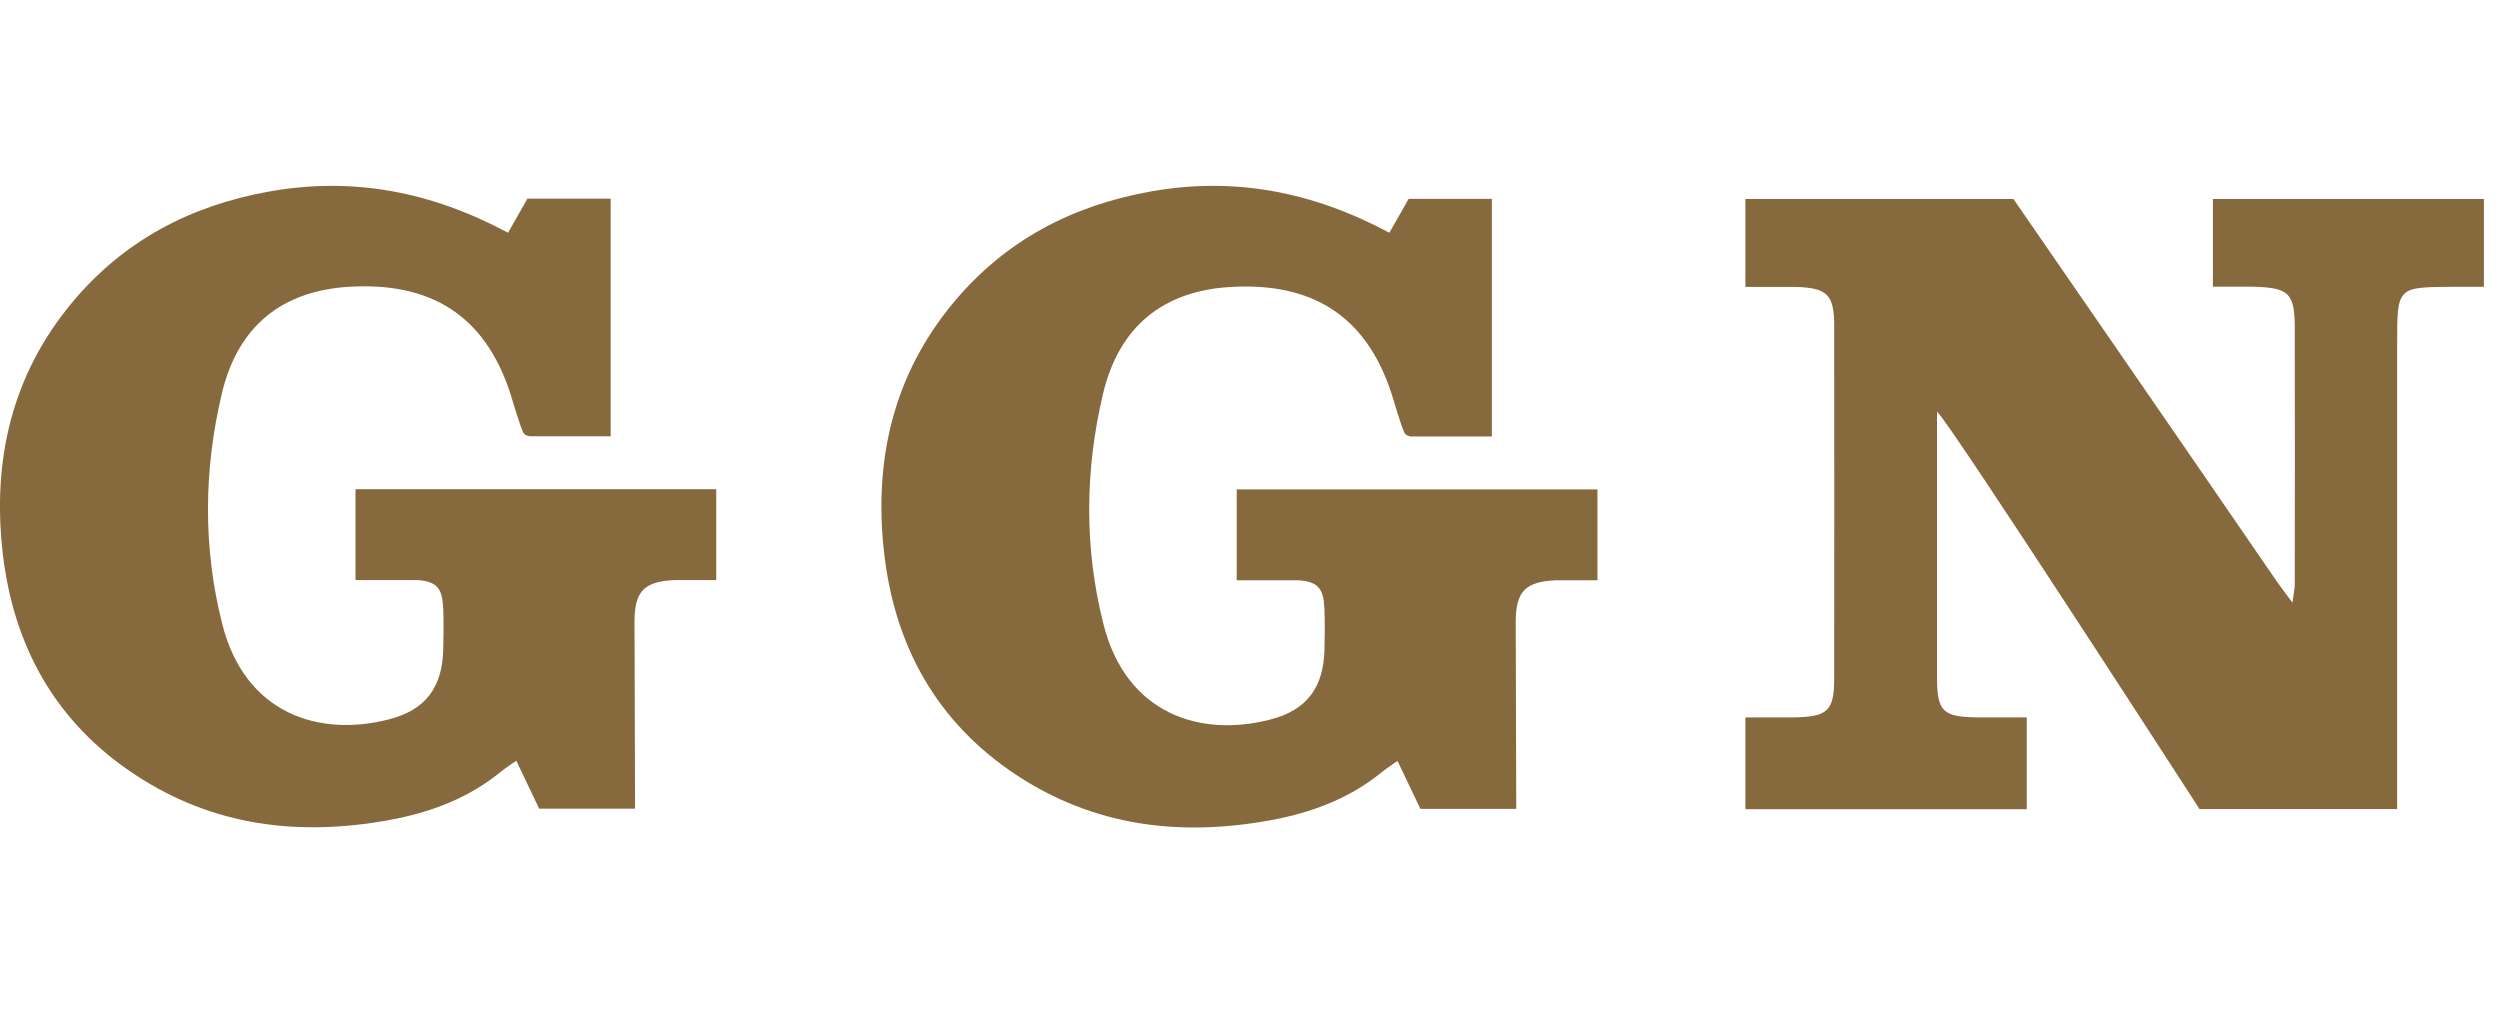
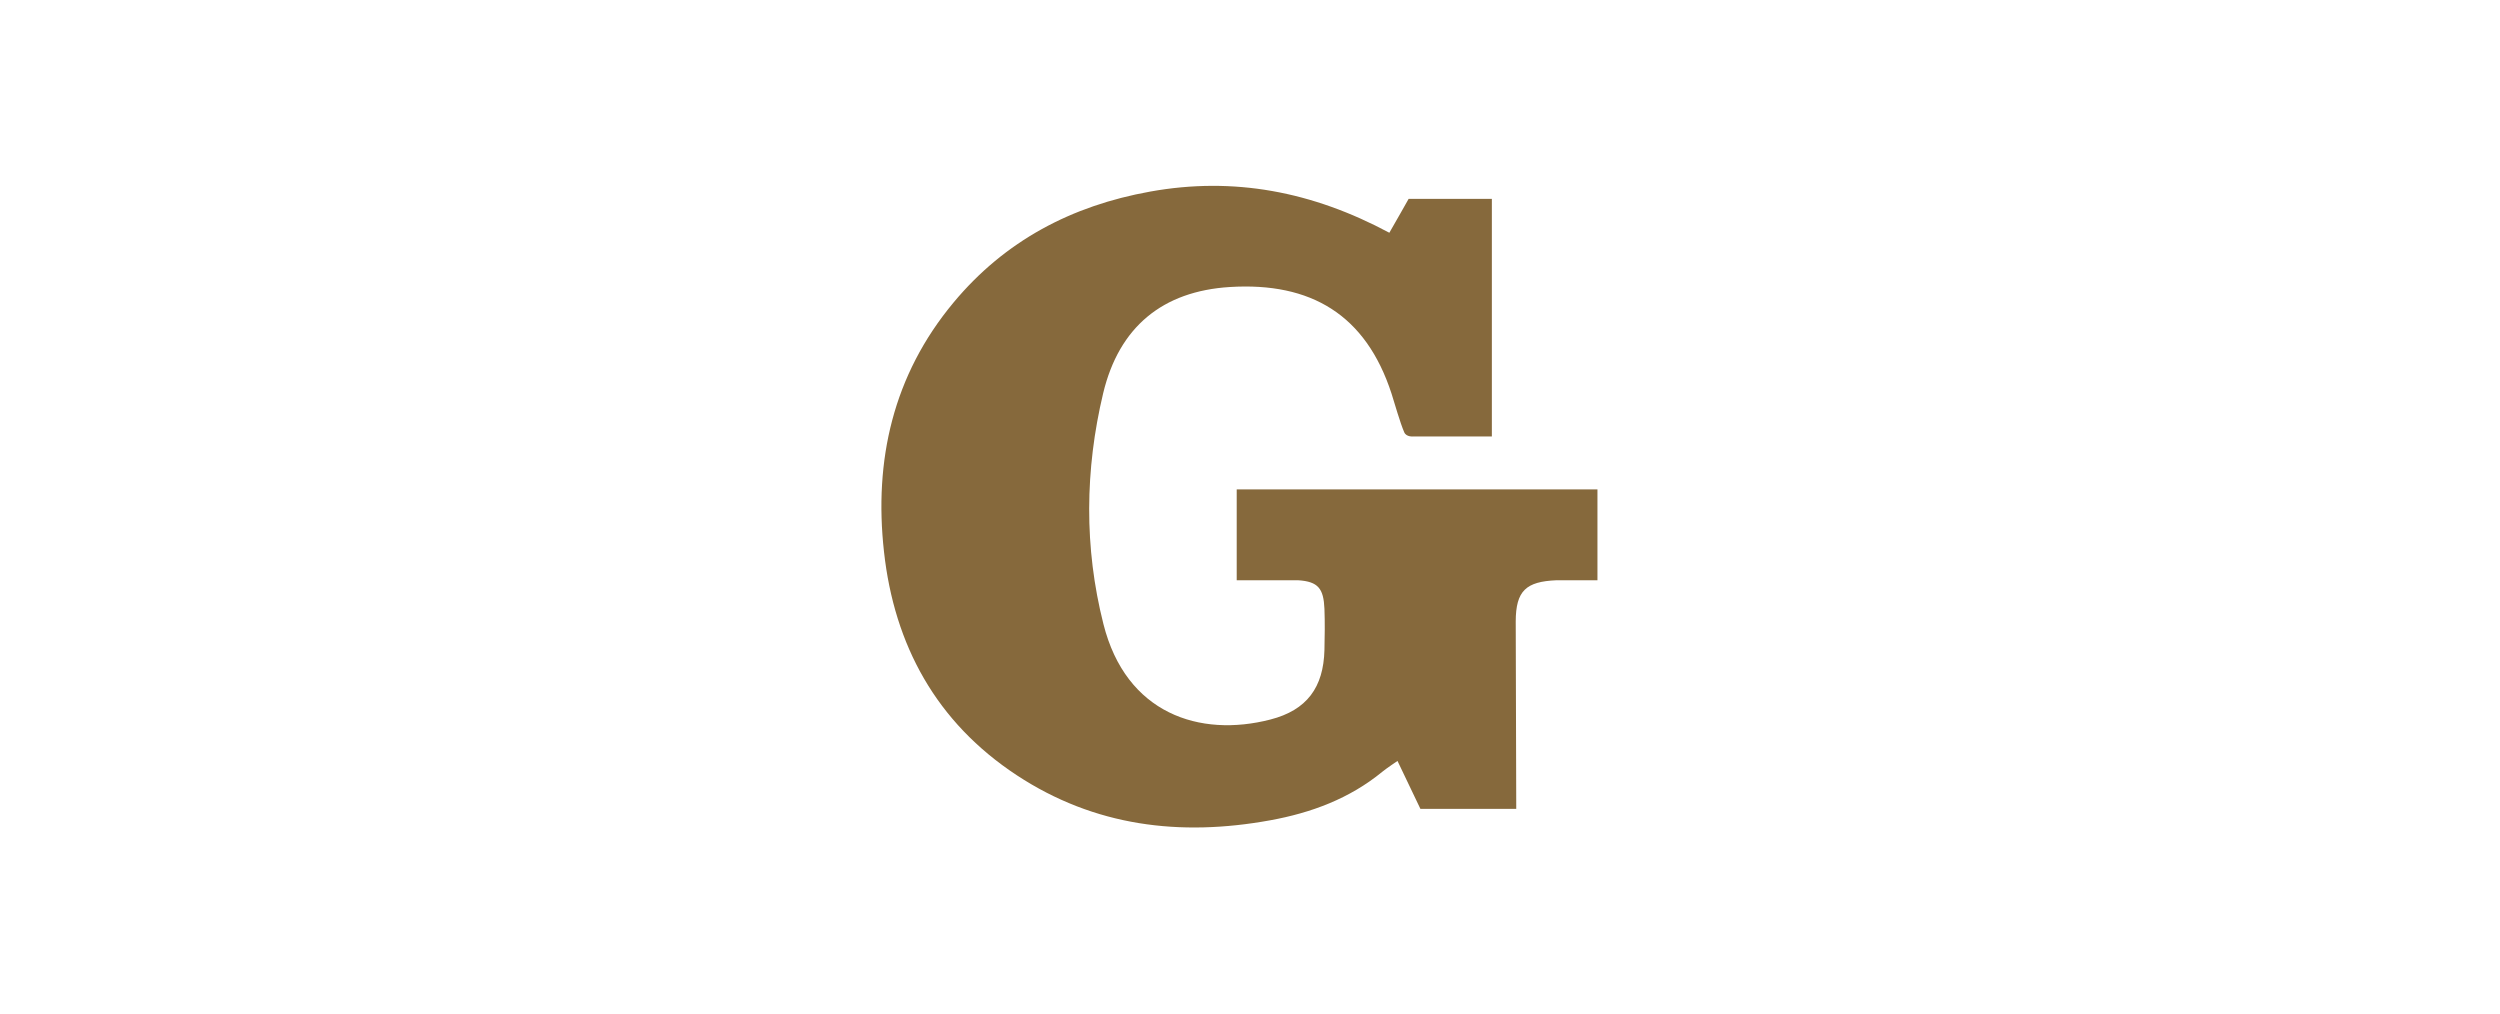
<svg xmlns="http://www.w3.org/2000/svg" width="148" height="60" viewBox="0 0 148 60" fill="none">
  <g clip-path="url(#clip0_3091_893)">
-     <path d="M103.328 16.979V11.779H119.193C119.193 11.779 129.859 27.226 134.786 34.421C135.027 34.769 135.286 35.098 135.711 35.675C135.78 35.143 135.85 34.864 135.85 34.585C135.856 29.544 135.863 24.503 135.85 19.461C135.85 17.346 135.521 17.036 133.393 16.972C133.196 16.972 131.005 16.972 131.005 16.972V11.779H147.047V16.979C147.047 16.979 145.236 16.979 145.217 16.979C141.911 16.998 141.911 16.979 141.911 20.335C141.911 28.847 141.911 47.898 141.911 47.898H130.213C130.213 47.898 115.26 24.75 114.671 24.37C114.671 24.769 114.671 25.168 114.671 25.567C114.671 30.393 114.671 35.212 114.671 40.038C114.671 42.147 114.994 42.451 117.141 42.47C117.211 42.47 119.985 42.47 119.985 42.47V47.904H103.328V42.47C103.328 42.47 106.134 42.47 106.172 42.47C108.205 42.439 108.585 42.097 108.585 40.133C108.591 33.198 108.591 26.257 108.585 19.322C108.585 17.435 108.186 17.042 106.299 16.985C106.248 16.985 103.328 16.985 103.328 16.985V16.979Z" fill="#86693C" />
    <path d="M82.245 13.787C82.523 13.312 83.391 11.773 83.391 11.773H88.318V25.839H83.67C83.67 25.839 83.258 25.883 83.131 25.592C82.878 25.003 82.574 23.914 82.378 23.299C80.858 18.632 77.609 16.694 72.808 16.991C68.831 17.238 66.253 19.347 65.309 23.274C64.226 27.809 64.176 32.413 65.322 36.941C66.658 42.255 71.028 43.674 75.202 42.597C77.374 42.04 78.35 40.691 78.407 38.48C78.426 37.67 78.438 36.853 78.407 36.042C78.356 34.851 78.046 34.427 76.849 34.351C76.76 34.351 73.213 34.351 73.213 34.351V28.974H94.569V34.351C93.727 34.351 92.232 34.351 92.144 34.351C90.345 34.427 89.737 34.965 89.731 36.789C89.731 36.802 89.762 47.885 89.762 47.885H84.088L82.732 45.048C82.732 45.048 82.105 45.466 81.833 45.688C79.895 47.277 77.628 48.12 75.189 48.563C69.863 49.532 64.803 48.924 60.198 45.897C55.429 42.762 52.94 38.189 52.332 32.66C51.731 27.258 52.864 22.216 56.449 17.91C59.495 14.249 63.441 12.178 68.09 11.342C73.036 10.449 77.691 11.336 82.251 13.78L82.245 13.787Z" fill="#86693C" />
-     <path d="M30.077 13.774C30.356 13.299 31.223 11.76 31.223 11.76H36.151V25.826H31.502C31.502 25.826 31.09 25.871 30.964 25.579C30.71 24.99 30.406 23.901 30.21 23.287C28.69 18.619 25.441 16.681 20.64 16.979C16.663 17.226 14.085 19.335 13.142 23.261C12.059 27.796 12.008 32.4 13.154 36.929C14.491 42.242 18.861 43.661 23.034 42.584C25.207 42.027 26.182 40.678 26.239 38.468C26.258 37.657 26.271 36.84 26.239 36.029C26.188 34.839 25.878 34.414 24.681 34.338C24.592 34.338 21.046 34.338 21.046 34.338V28.961H42.402V34.338C41.559 34.338 40.065 34.338 39.976 34.338C38.177 34.414 37.569 34.953 37.563 36.777C37.563 36.789 37.595 47.873 37.595 47.873H31.92L30.565 45.035C30.565 45.035 29.938 45.453 29.665 45.675C27.727 47.265 25.46 48.107 23.022 48.55C17.695 49.519 12.635 48.911 8.031 45.884C3.255 42.762 0.766 38.189 0.152 32.66C-0.45 27.258 0.684 22.216 4.269 17.91C7.321 14.249 11.261 12.178 15.916 11.342C20.862 10.449 25.517 11.336 30.077 13.78V13.774Z" fill="#86693C" />
  </g>
  <defs>
    <clipPath id="clip0_3091_893">
      <rect width="147.047" height="38" fill="white" transform="translate(0 11)" />
    </clipPath>
  </defs>
</svg>